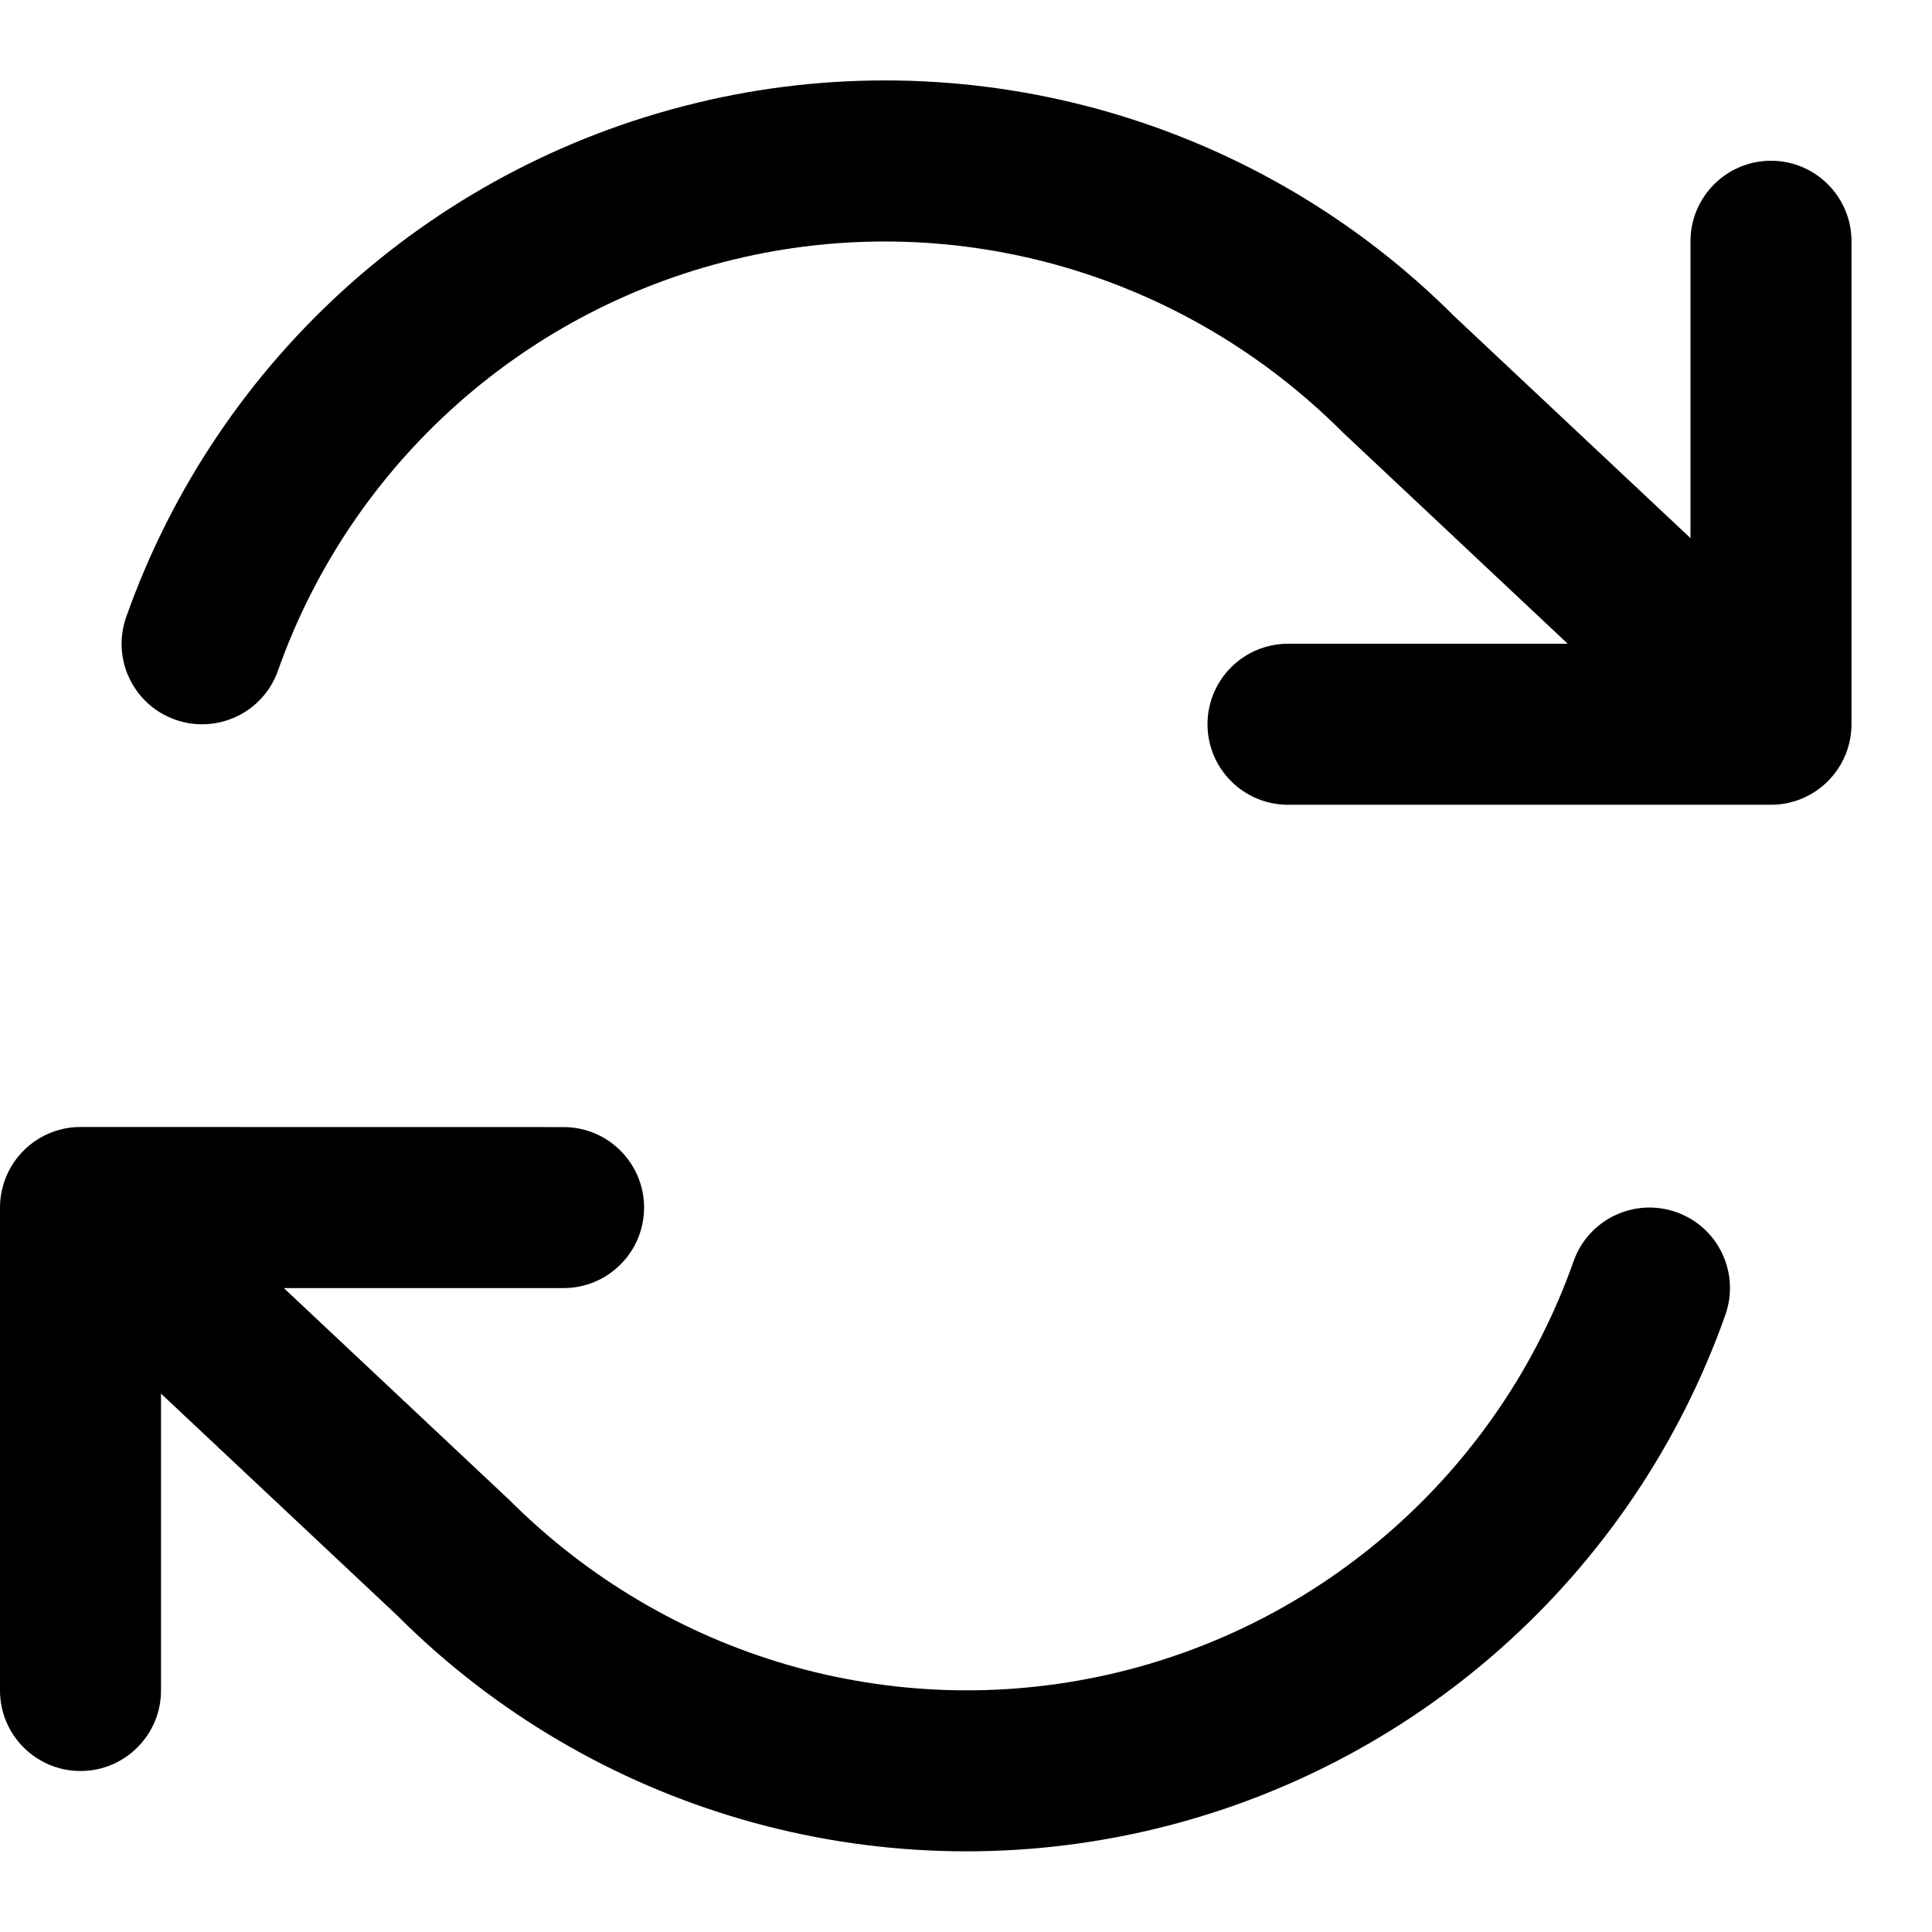
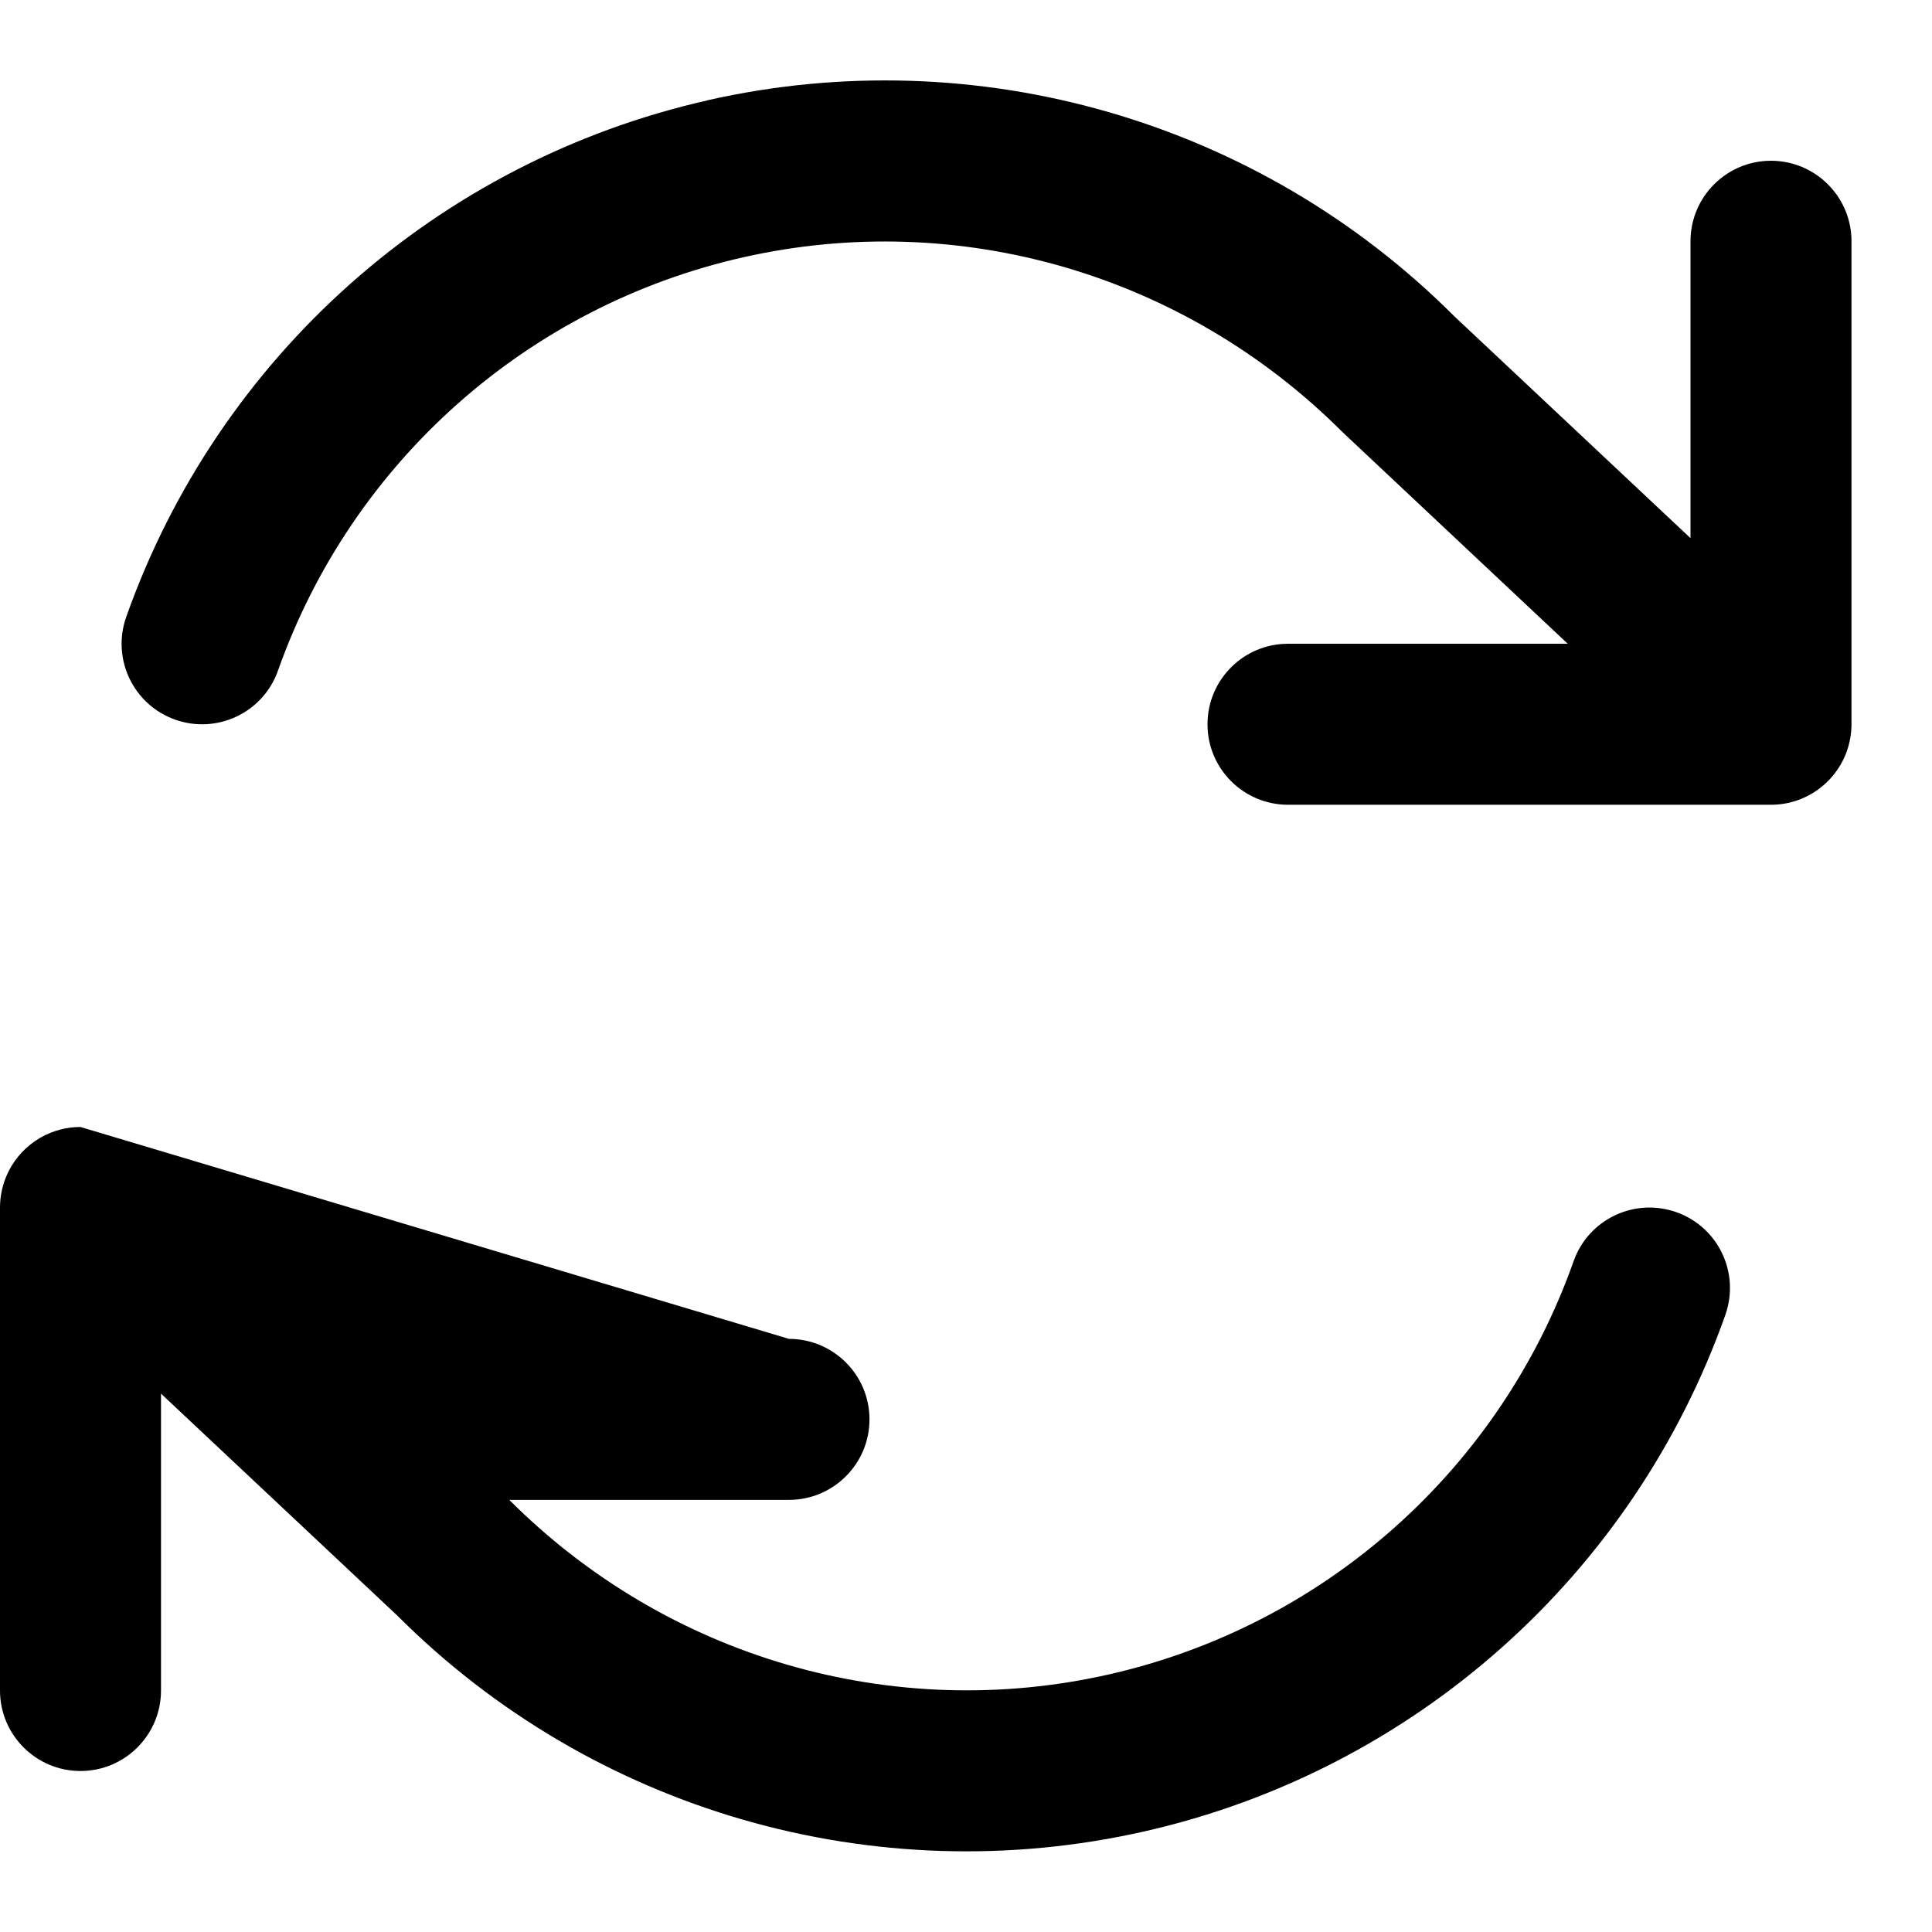
<svg xmlns="http://www.w3.org/2000/svg" height="24" viewBox="0 0 24 24" width="24">
-   <path d="m22 14c.42 0 .779.259.927.625l.005.013c.045.117.068.241.068.364v5.998c0 .552-.448 1-1 1s-1-.448-1-1v-3.688l-2.933 2.755c-2.427 2.429-5.931 3.442-9.28 2.684-3.349-.758-6.075-3.181-7.22-6.417-.184-.521.088-1.092.609-1.276.521-.184 1.092.088 1.276.609.916 2.589 3.097 4.528 5.776 5.134 2.679.606 5.482-.205 7.446-2.169l2.8-2.631h-3.475c-.552 0-1-.448-1-1s.448-1 1-1zm-7.788-12.753c3.349.758 6.075 3.181 7.22 6.417.184.521-.088 1.092-.609 1.276s-1.092-.088-1.276-.609c-.916-2.589-3.097-4.528-5.776-5.134-2.679-.606-5.482.205-7.446 2.169l-2.8 2.631h3.475c.552 0 1 .448 1 1s-.448 1-1 1h-6c-.42 0-.779-.259-.927-.625l-.005-.013c-.045-.117-.068-.241-.068-.364v-5.998c0-.552.448-1 1-1 .552 0 1 .448 1 1v3.688l2.933-2.755c2.427-2.429 5.931-3.442 9.28-2.684z" fill-rule="evenodd" transform="matrix(-1 0 0 1 23 0)" />
+   <path d="m22 14c.42 0 .779.259.927.625l.005.013c.045.117.068.241.068.364v5.998c0 .552-.448 1-1 1s-1-.448-1-1v-3.688l-2.933 2.755c-2.427 2.429-5.931 3.442-9.28 2.684-3.349-.758-6.075-3.181-7.22-6.417-.184-.521.088-1.092.609-1.276.521-.184 1.092.088 1.276.609.916 2.589 3.097 4.528 5.776 5.134 2.679.606 5.482-.205 7.446-2.169h-3.475c-.552 0-1-.448-1-1s.448-1 1-1zm-7.788-12.753c3.349.758 6.075 3.181 7.22 6.417.184.521-.088 1.092-.609 1.276s-1.092-.088-1.276-.609c-.916-2.589-3.097-4.528-5.776-5.134-2.679-.606-5.482.205-7.446 2.169l-2.8 2.631h3.475c.552 0 1 .448 1 1s-.448 1-1 1h-6c-.42 0-.779-.259-.927-.625l-.005-.013c-.045-.117-.068-.241-.068-.364v-5.998c0-.552.448-1 1-1 .552 0 1 .448 1 1v3.688l2.933-2.755c2.427-2.429 5.931-3.442 9.28-2.684z" fill-rule="evenodd" transform="matrix(-1 0 0 1 23 0)" />
</svg>